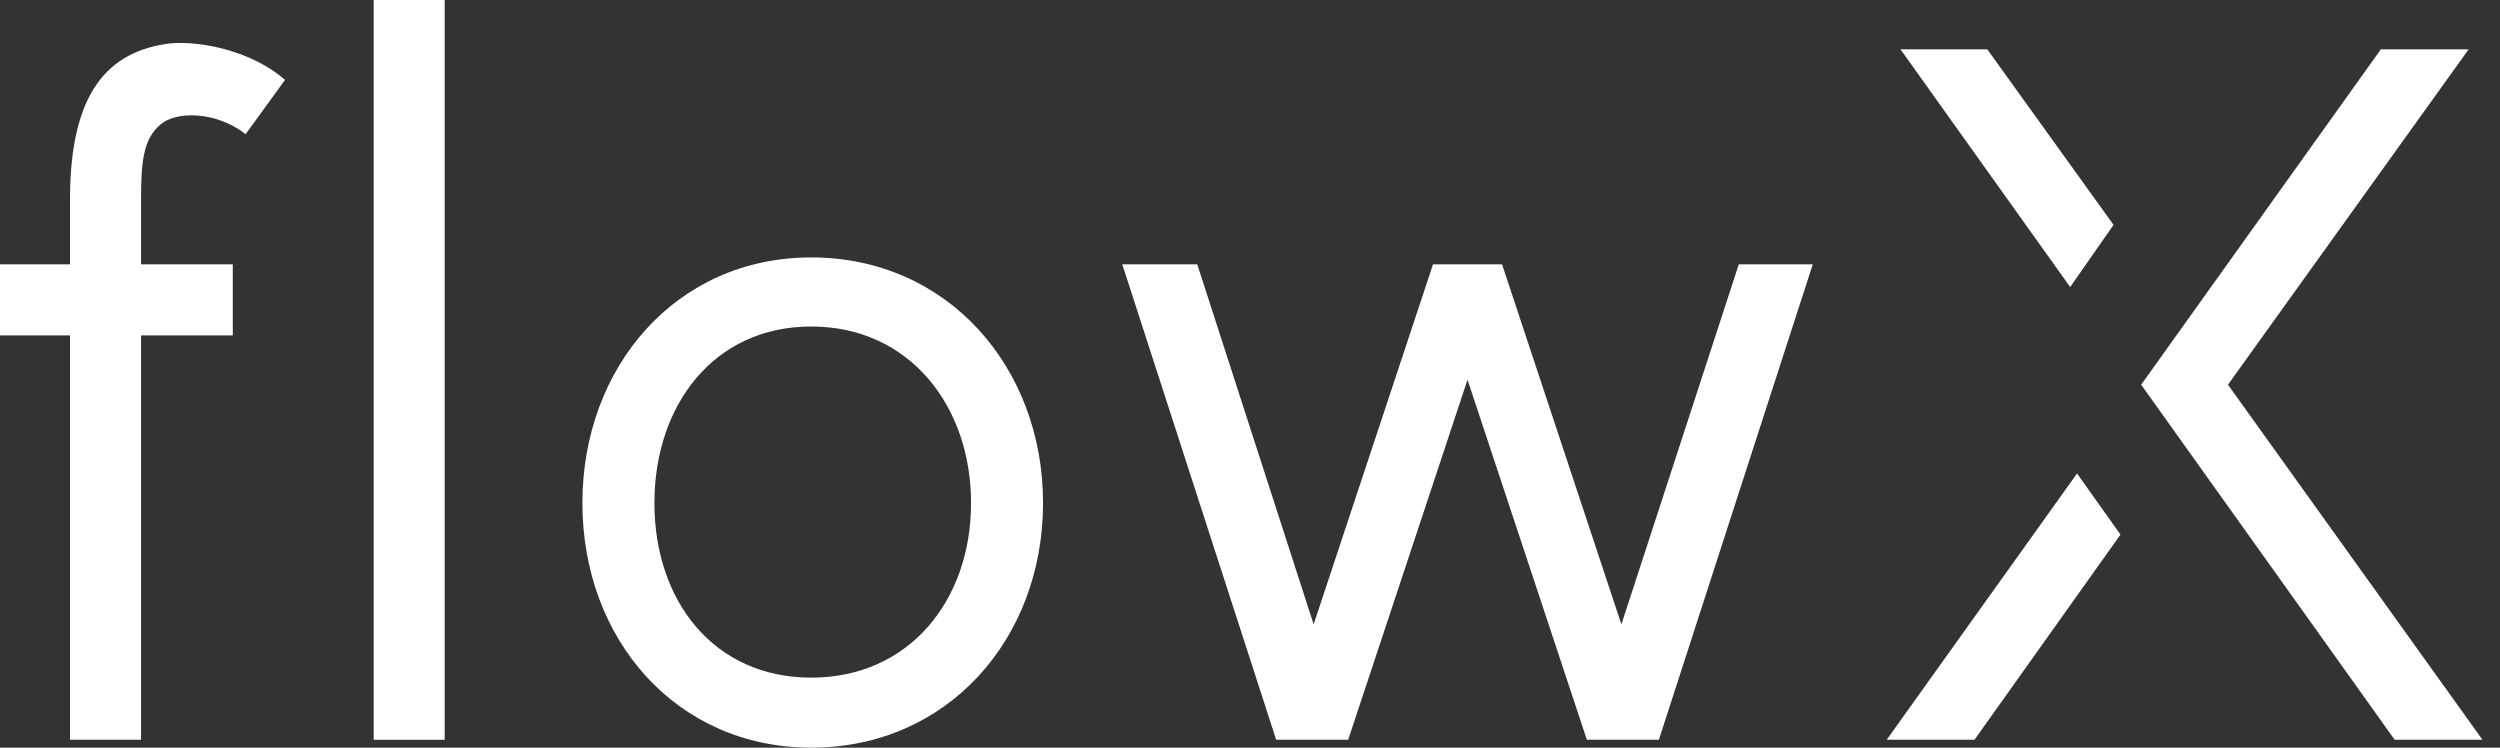
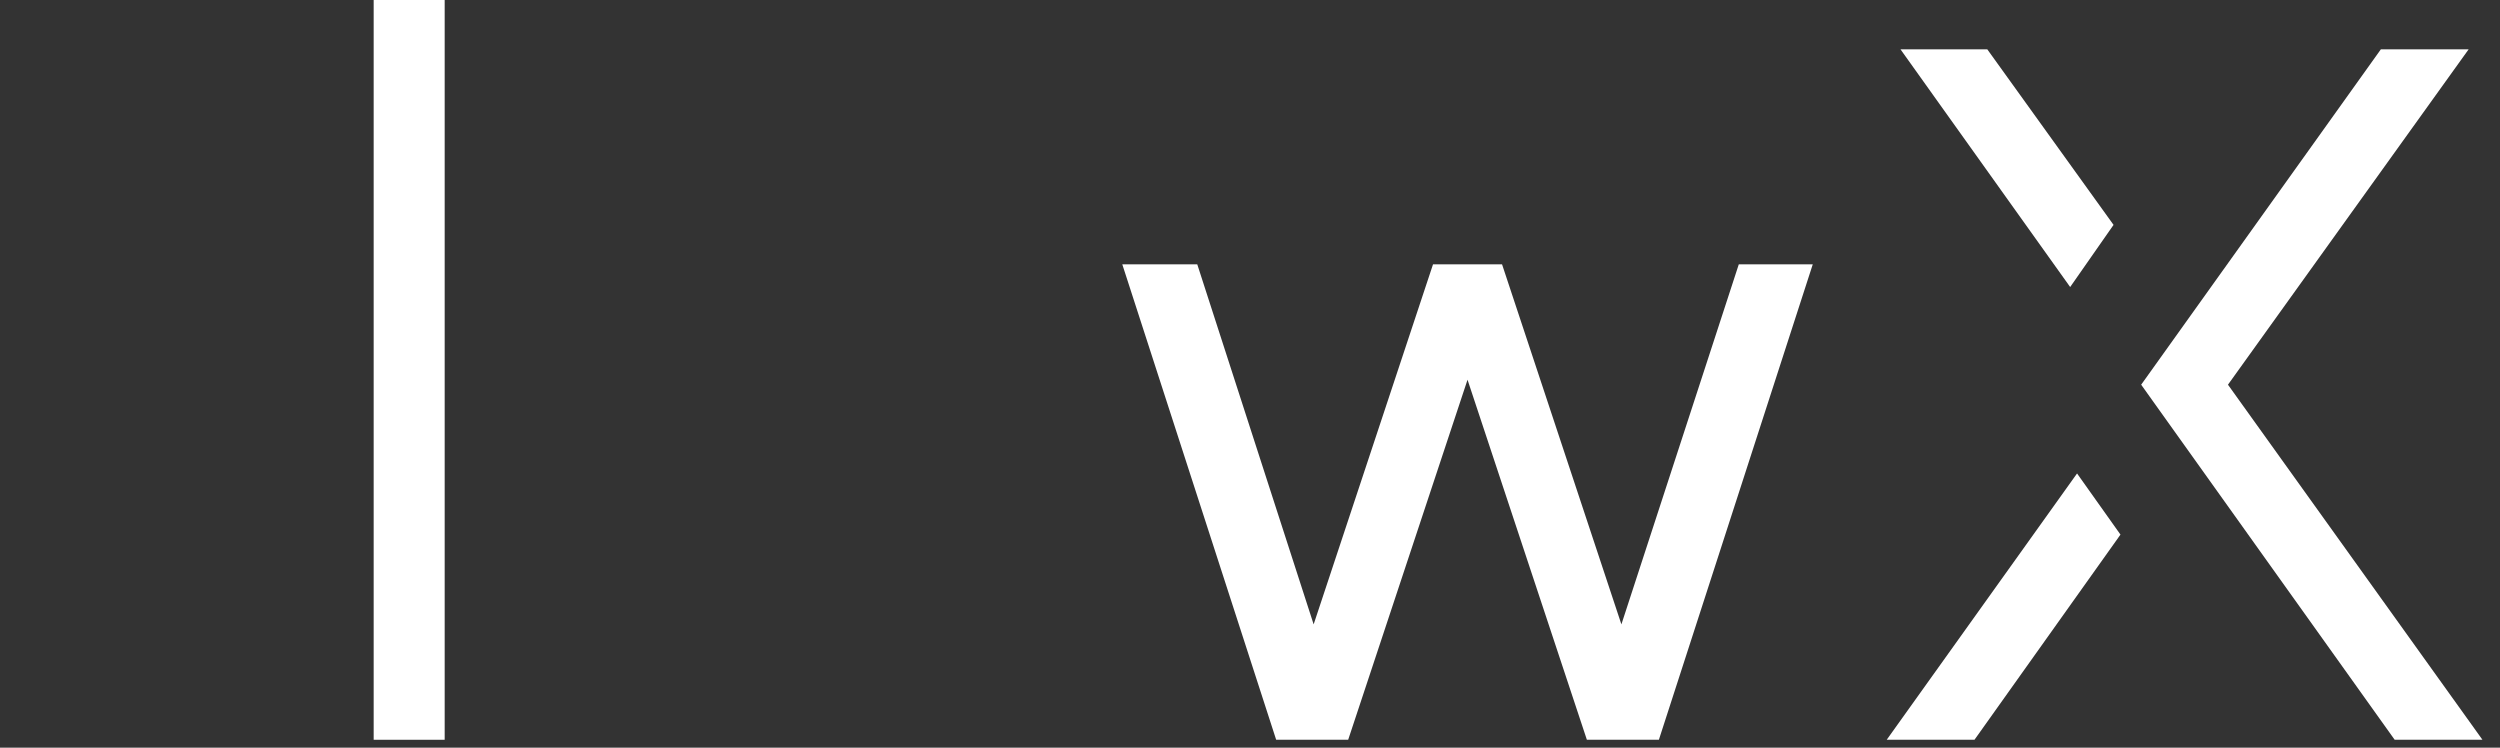
<svg xmlns="http://www.w3.org/2000/svg" width="107" height="32" viewBox="0 0 107 32" fill="none">
  <rect x="0" y="0" width="107" height="32" fill="#333333" stroke="none" />
  <path d="M90.46 9.625L88.603 12.285L81.341 2.111H85.056L90.46 9.625ZM95.357 16.465L106.249 31.662H102.492L91.642 16.465L101.901 2.111H105.658L95.357 16.465ZM80.751 31.662L88.898 20.264L90.756 22.881L84.508 31.662H80.751Z" fill="white" />
  <path d="M74.42 11.314H77.586L71 31.662H67.918L62.81 16.253L57.702 31.662H54.62L48.034 11.314H51.243L56.224 26.723L61.333 11.314H64.288L69.396 26.723L74.42 11.314Z" fill="white" />
-   <path d="M34.722 11.018C40.547 11.018 44.642 15.704 44.642 21.53C44.642 27.356 40.547 32 34.722 32C28.938 32 24.927 27.356 24.927 21.53C24.927 15.704 28.938 11.018 34.722 11.018ZM34.722 29.003C38.901 29.003 41.561 25.71 41.561 21.53C41.561 17.351 38.901 13.974 34.722 13.974C30.542 13.974 28.009 17.351 28.009 21.53C28.009 25.71 30.542 29.003 34.722 29.003Z" fill="white" />
  <path d="M15.993 0H19.032V31.662H15.993V0Z" fill="white" />
-   <path d="M6.881 5.319C6.121 5.953 6.037 6.924 6.037 8.612C6.037 9.077 6.037 10.048 6.037 11.314H9.963V14.354H6.037C6.037 21.319 6.037 31.662 6.037 31.662H2.997C2.997 31.662 2.997 21.404 2.997 14.354H0V11.314H2.997C2.997 10.09 2.997 9.077 2.997 8.528C2.997 3.926 4.644 2.195 7.261 1.858C8.612 1.731 10.807 2.195 12.2 3.42L10.512 5.742C9.203 4.728 7.514 4.771 6.881 5.319Z" fill="white" />
</svg>